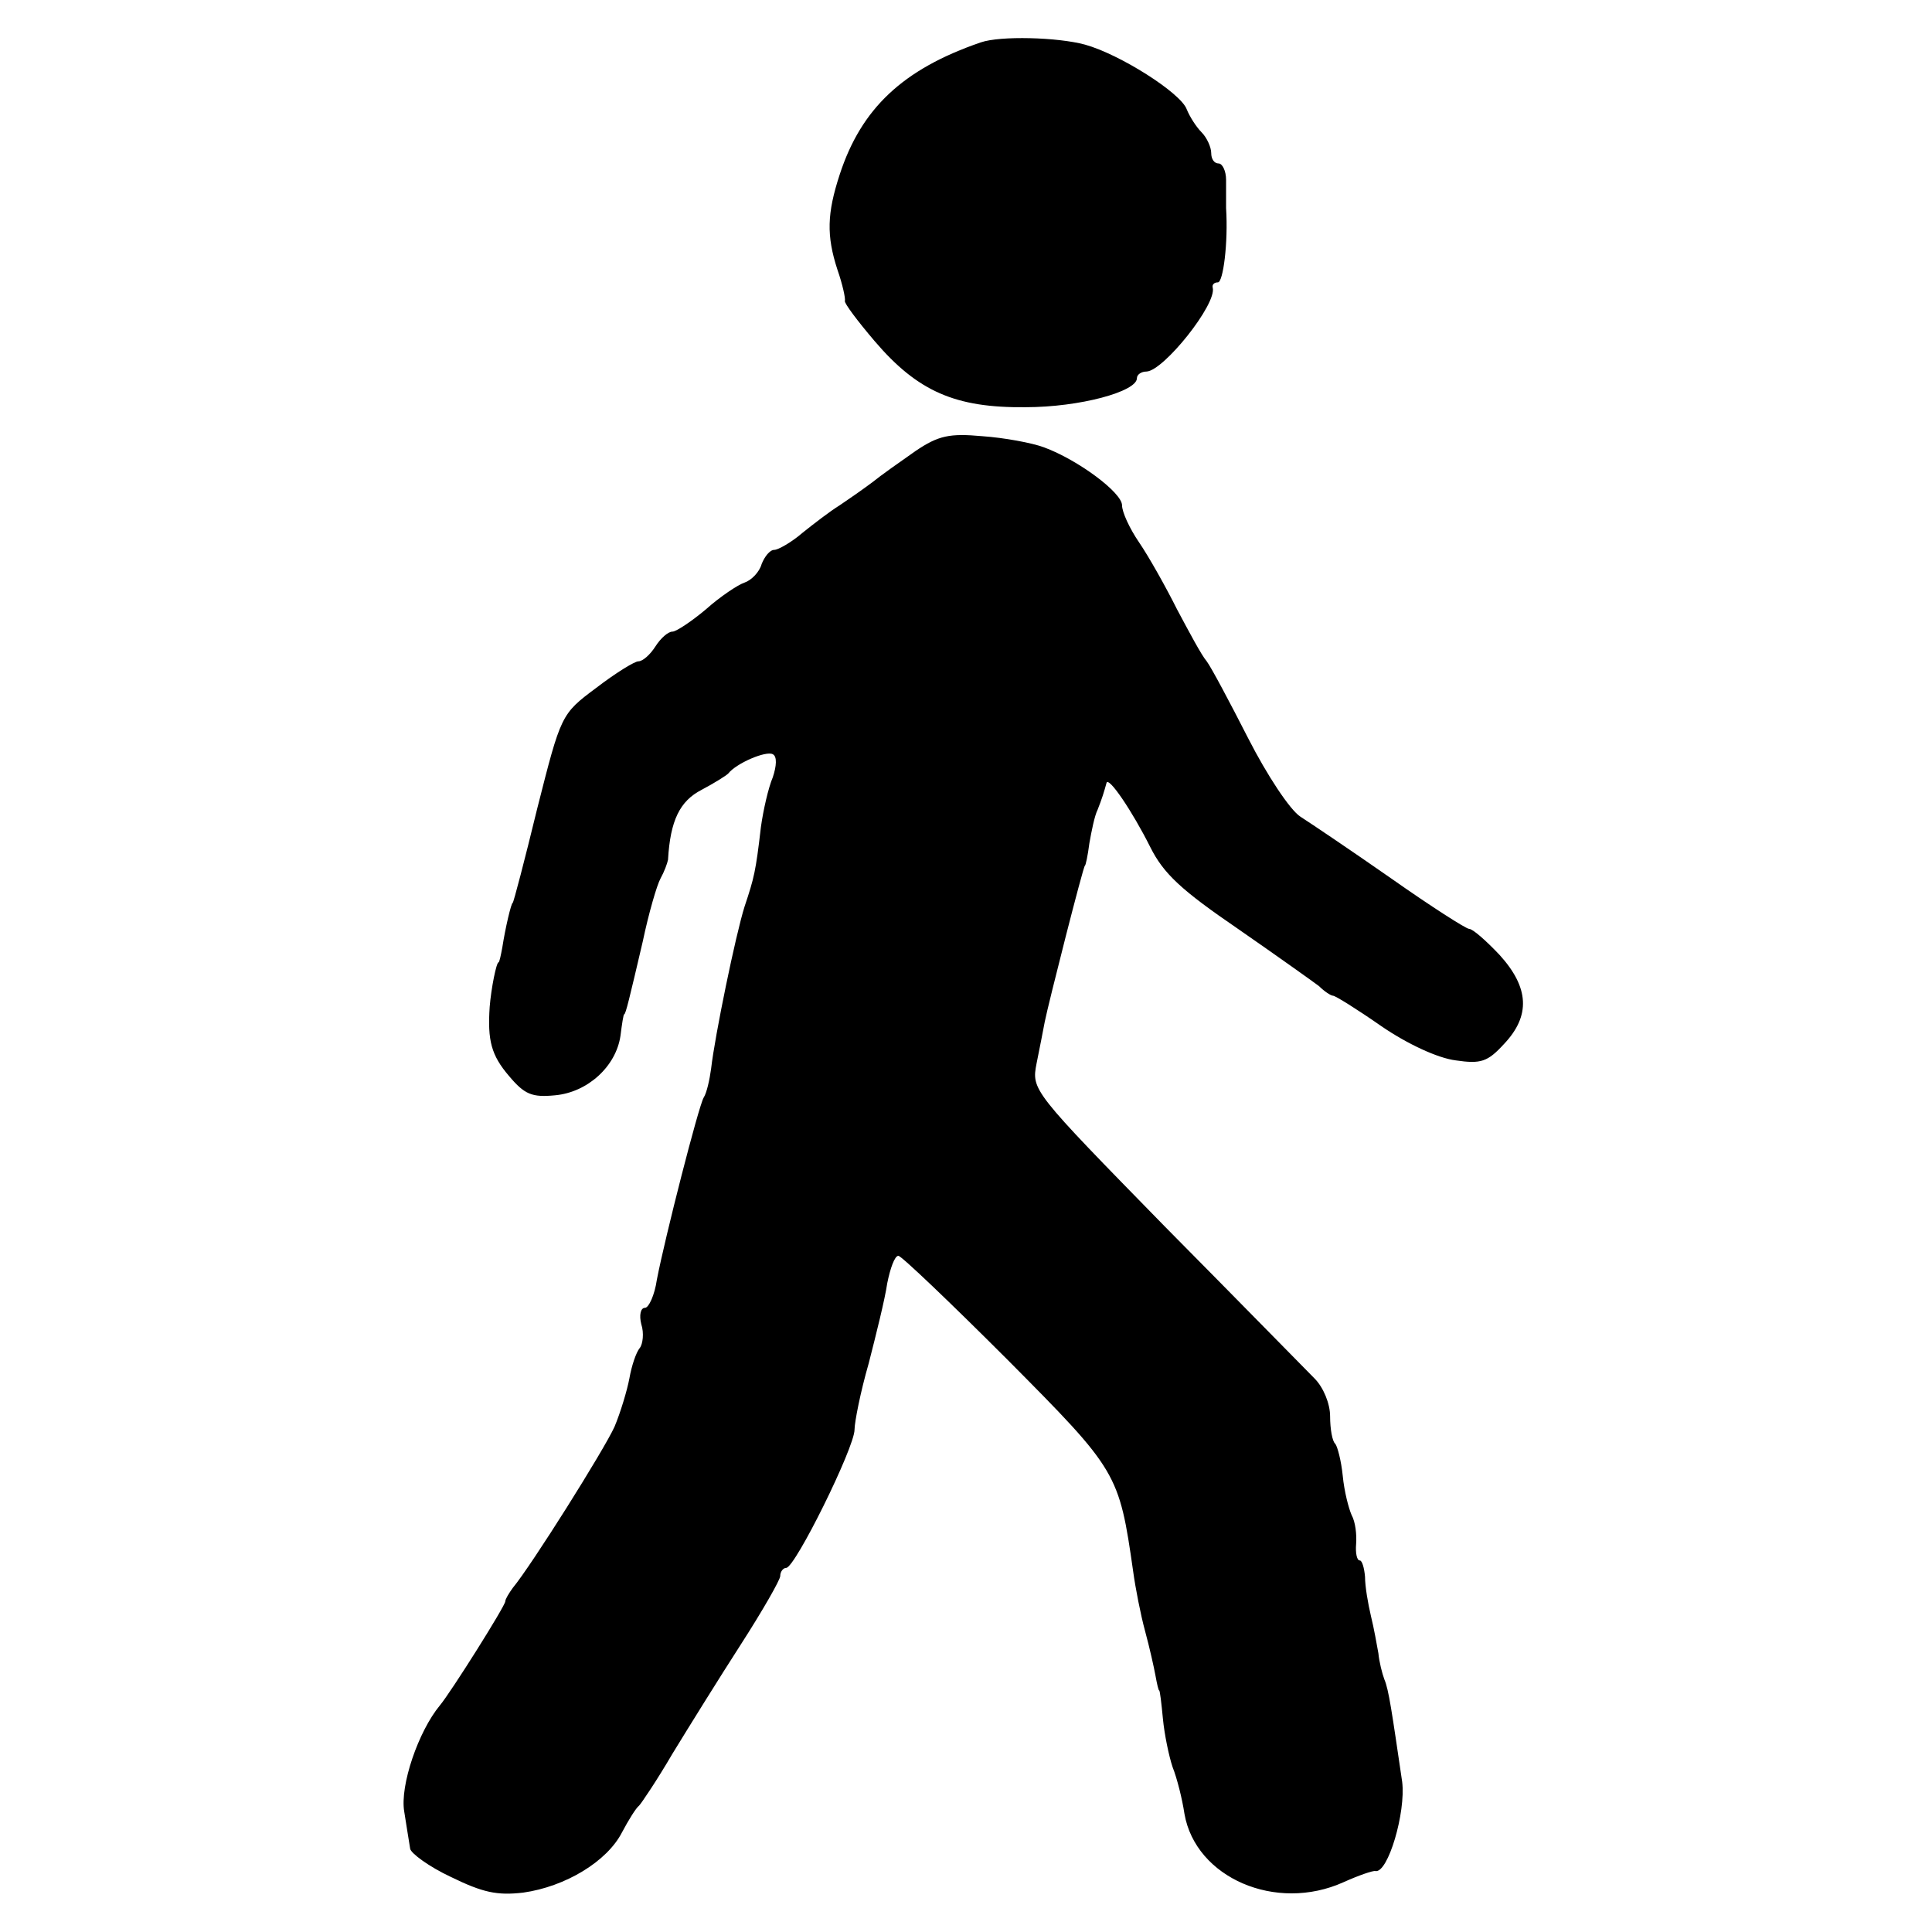
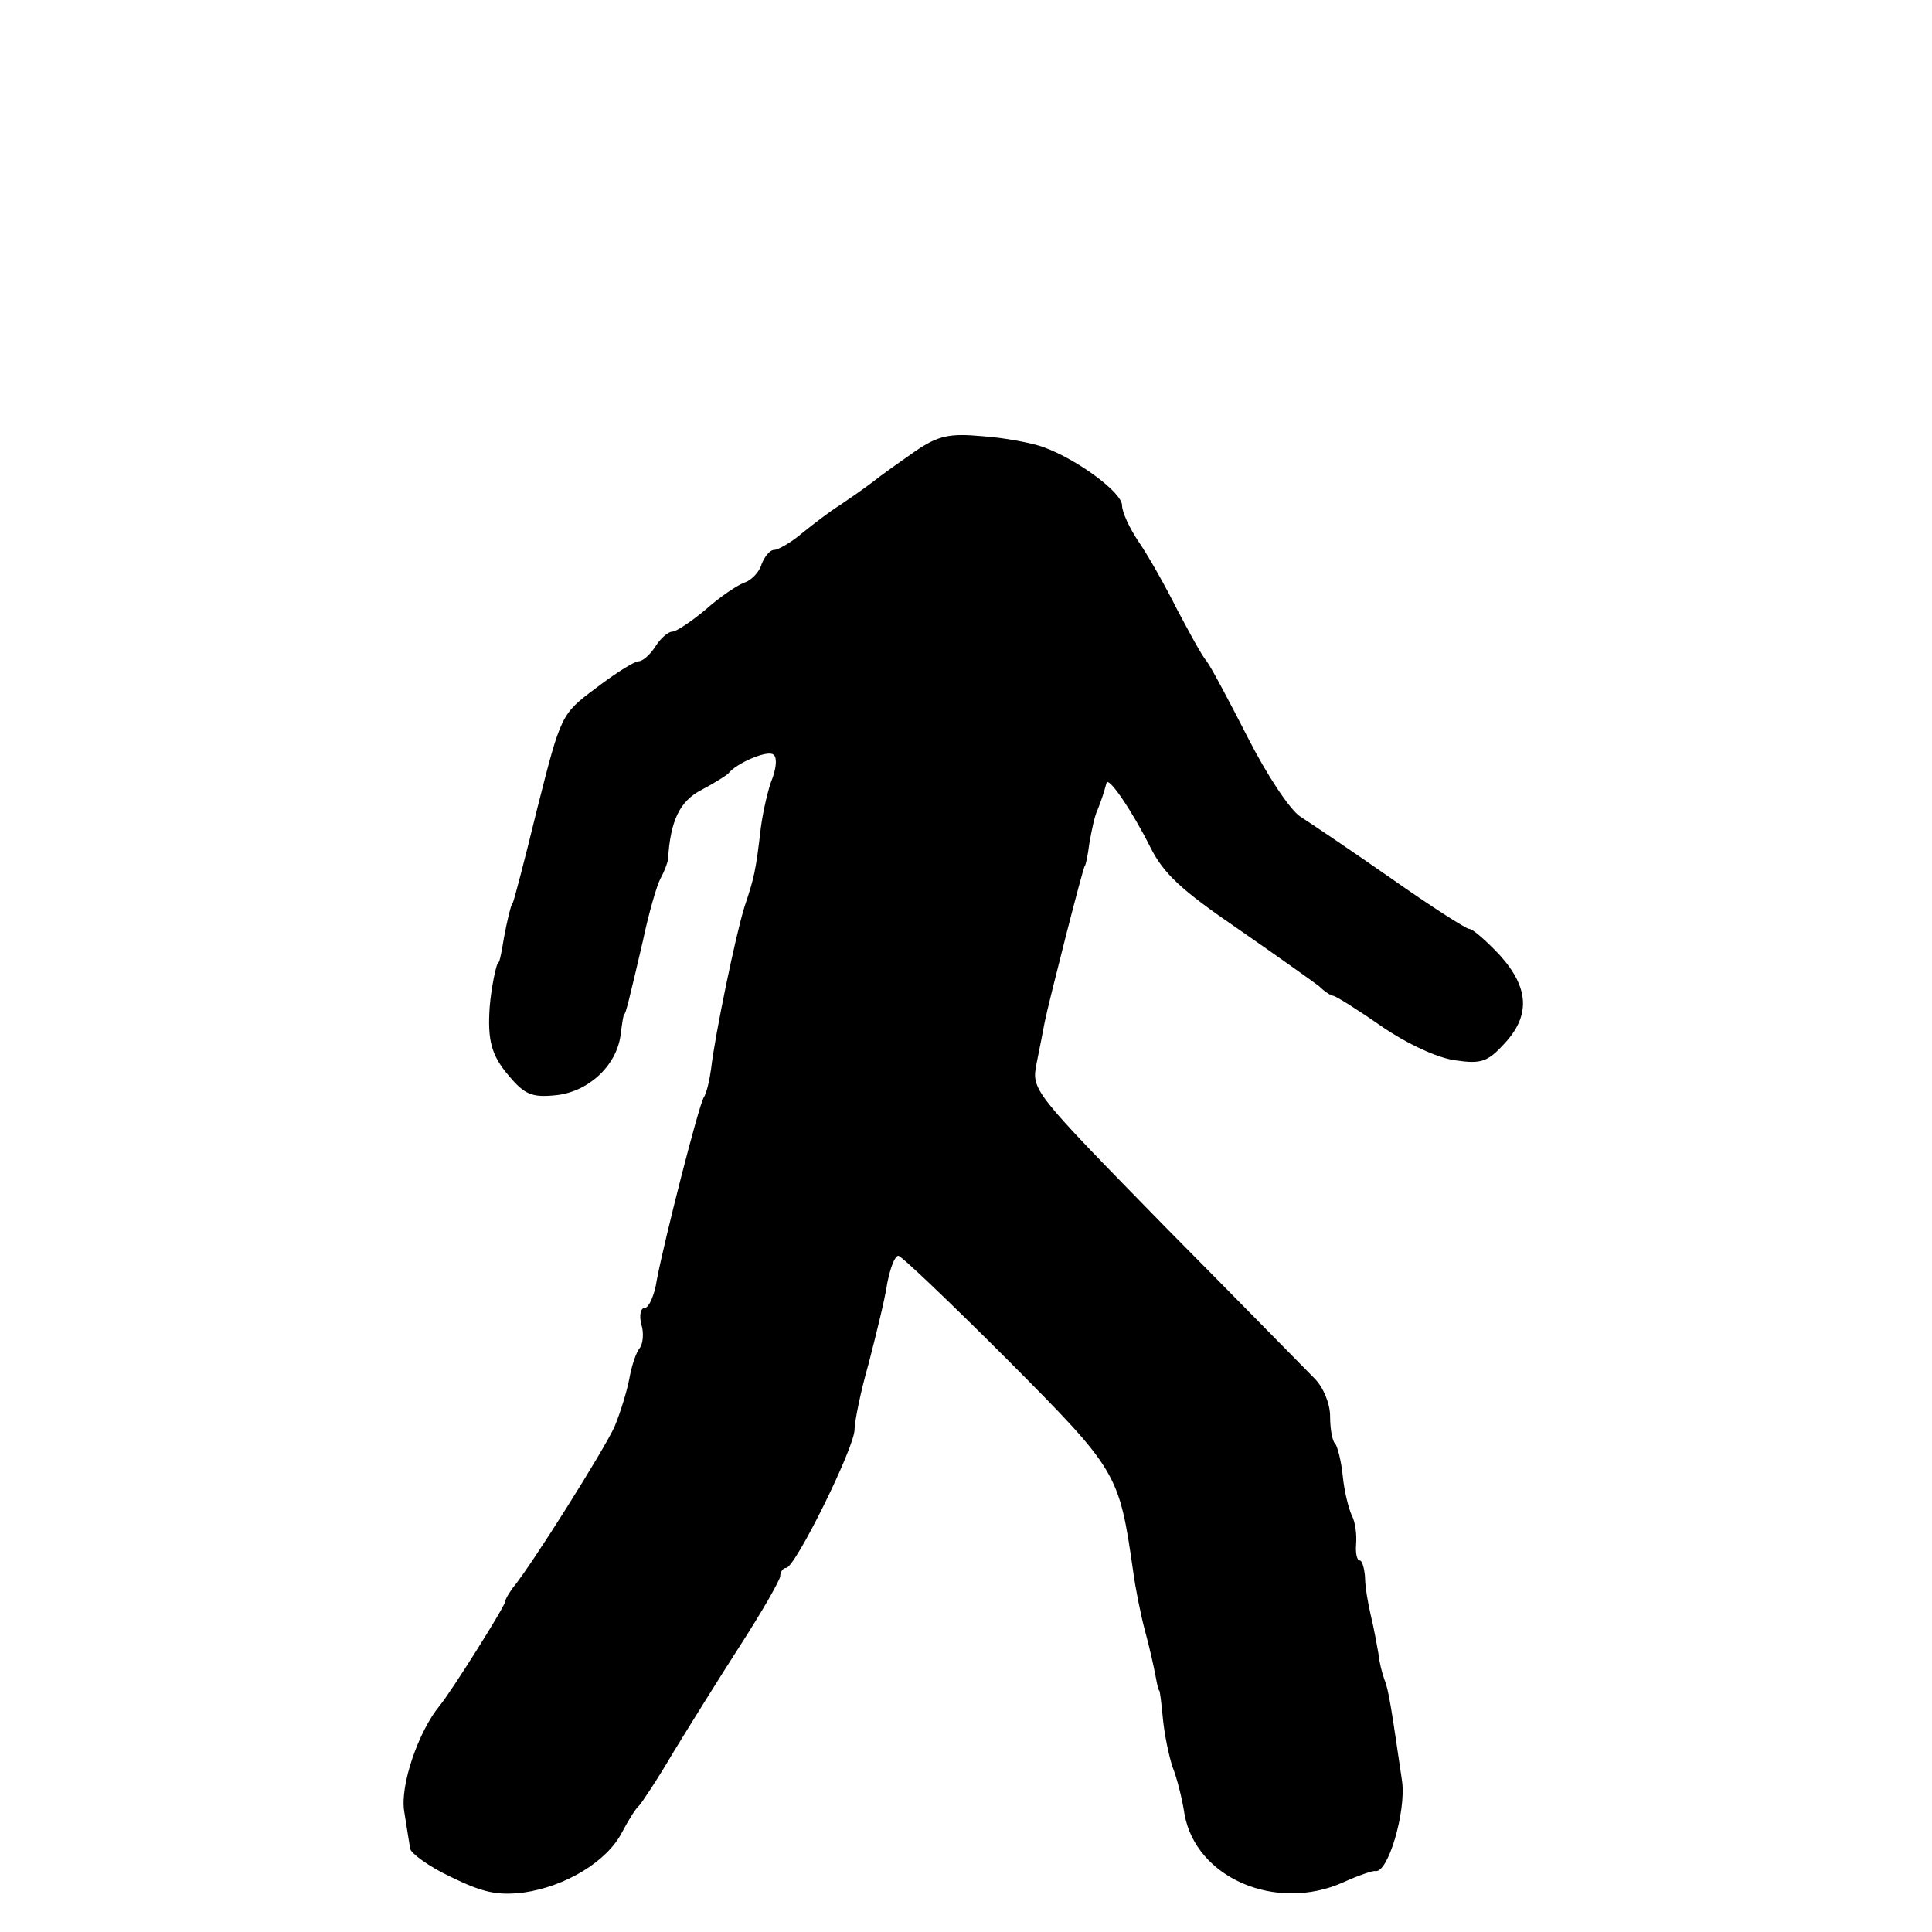
<svg xmlns="http://www.w3.org/2000/svg" version="1.0" width="260pt" height="260pt" viewBox="0 0 260 260" preserveAspectRatio="xMidYMid meet">
  <g transform="translate(0,260) scale(0.1,-0.1)" fill="#000000" stroke="none">
-     <path d="M1320 2543 c-105 -36 -161 -89 -190 -178 -17 -52 -18 -82 -3 -128 7 -20 11 -39 10 -42 -1 -3 17 -27 40 -54 58 -68 109 -90 203 -89 73 0 150 21 150 39 0 5 6 9 13 9 23 1 95 91 89 113 -1 4 2 7 7 7 7 0 14 53 11 100 0 8 0 25 0 38 0 12 -5 22 -10 22 -6 0 -10 6 -10 14 0 8 -6 21 -13 28 -7 7 -16 21 -20 31 -8 22 -90 74 -137 87 -37 10 -114 12 -140 3z" />
    <path d="M1232 1993 c-20 -14 -47 -33 -58 -42 -12 -9 -32 -23 -44 -31 -13 -8 -35 -25 -50 -37 -15 -13 -33 -23 -38 -23 -6 0 -13 -9 -17 -19 -3 -11 -14 -22 -23 -25 -9 -3 -33 -19 -52 -36 -19 -16 -40 -30 -45 -30 -6 0 -16 -9 -23 -20 -7 -11 -17 -20 -23 -20 -5 0 -31 -16 -57 -36 -47 -35 -47 -36 -79 -162 -17 -70 -32 -127 -33 -127 -2 0 -10 -34 -14 -60 -2 -11 -4 -20 -5 -20 -3 0 -10 -35 -12 -60 -3 -45 2 -65 26 -93 21 -25 31 -29 62 -26 44 4 82 39 88 80 2 16 4 29 5 29 2 0 7 21 25 98 8 38 19 76 24 85 5 9 9 20 10 25 3 53 16 79 45 94 17 9 33 19 36 22 11 14 51 31 60 26 6 -3 5 -16 0 -31 -6 -14 -13 -45 -16 -67 -7 -60 -9 -68 -22 -107 -12 -38 -40 -174 -45 -218 -2 -15 -6 -33 -10 -39 -7 -12 -52 -188 -63 -245 -3 -21 -11 -38 -16 -38 -6 0 -8 -10 -5 -22 4 -12 2 -27 -2 -32 -5 -6 -11 -24 -14 -41 -3 -16 -12 -46 -20 -65 -14 -31 -112 -187 -137 -217 -5 -7 -10 -15 -10 -18 0 -6 -73 -122 -88 -140 -29 -35 -54 -108 -48 -143 3 -20 7 -43 8 -50 1 -6 25 -24 55 -38 43 -21 62 -25 97 -21 57 8 113 42 133 81 9 17 19 33 23 36 3 3 24 34 45 70 22 36 63 102 92 147 29 45 53 87 53 92 0 6 4 11 8 11 12 0 92 162 92 186 0 10 8 51 19 89 10 39 22 87 25 108 4 20 10 37 15 37 4 0 70 -63 147 -140 148 -149 150 -152 169 -285 3 -22 10 -58 16 -80 6 -22 12 -49 14 -60 2 -11 4 -20 5 -20 1 0 3 -17 5 -38 2 -21 8 -50 13 -65 6 -15 13 -43 16 -63 15 -86 123 -133 214 -92 20 9 40 16 43 15 17 -3 41 79 36 120 -14 95 -18 124 -24 138 -3 8 -7 24 -8 35 -2 11 -6 34 -10 50 -4 17 -8 40 -8 53 -1 12 -4 22 -7 22 -4 0 -6 10 -5 22 1 13 -1 30 -6 39 -4 9 -10 32 -12 53 -2 20 -7 39 -10 43 -4 3 -7 20 -7 37 0 17 -9 39 -21 51 -11 11 -101 103 -201 204 -179 183 -180 184 -173 220 4 20 9 45 11 56 5 25 52 210 54 210 1 0 4 14 6 30 3 17 7 37 11 45 6 15 9 25 12 36 2 11 35 -38 59 -86 18 -36 42 -58 118 -110 52 -36 101 -71 109 -77 7 -7 16 -13 19 -13 3 0 32 -18 65 -41 35 -24 76 -43 100 -46 34 -5 43 -2 65 22 36 38 34 76 -6 120 -18 19 -36 35 -41 35 -4 0 -51 30 -105 68 -53 37 -108 74 -122 83 -14 9 -45 56 -70 105 -25 49 -50 96 -56 104 -7 8 -24 40 -40 70 -15 30 -38 71 -51 90 -13 19 -23 41 -23 50 0 17 -59 61 -105 78 -16 6 -54 13 -83 15 -44 4 -59 1 -90 -20z" />
  </g>
</svg>